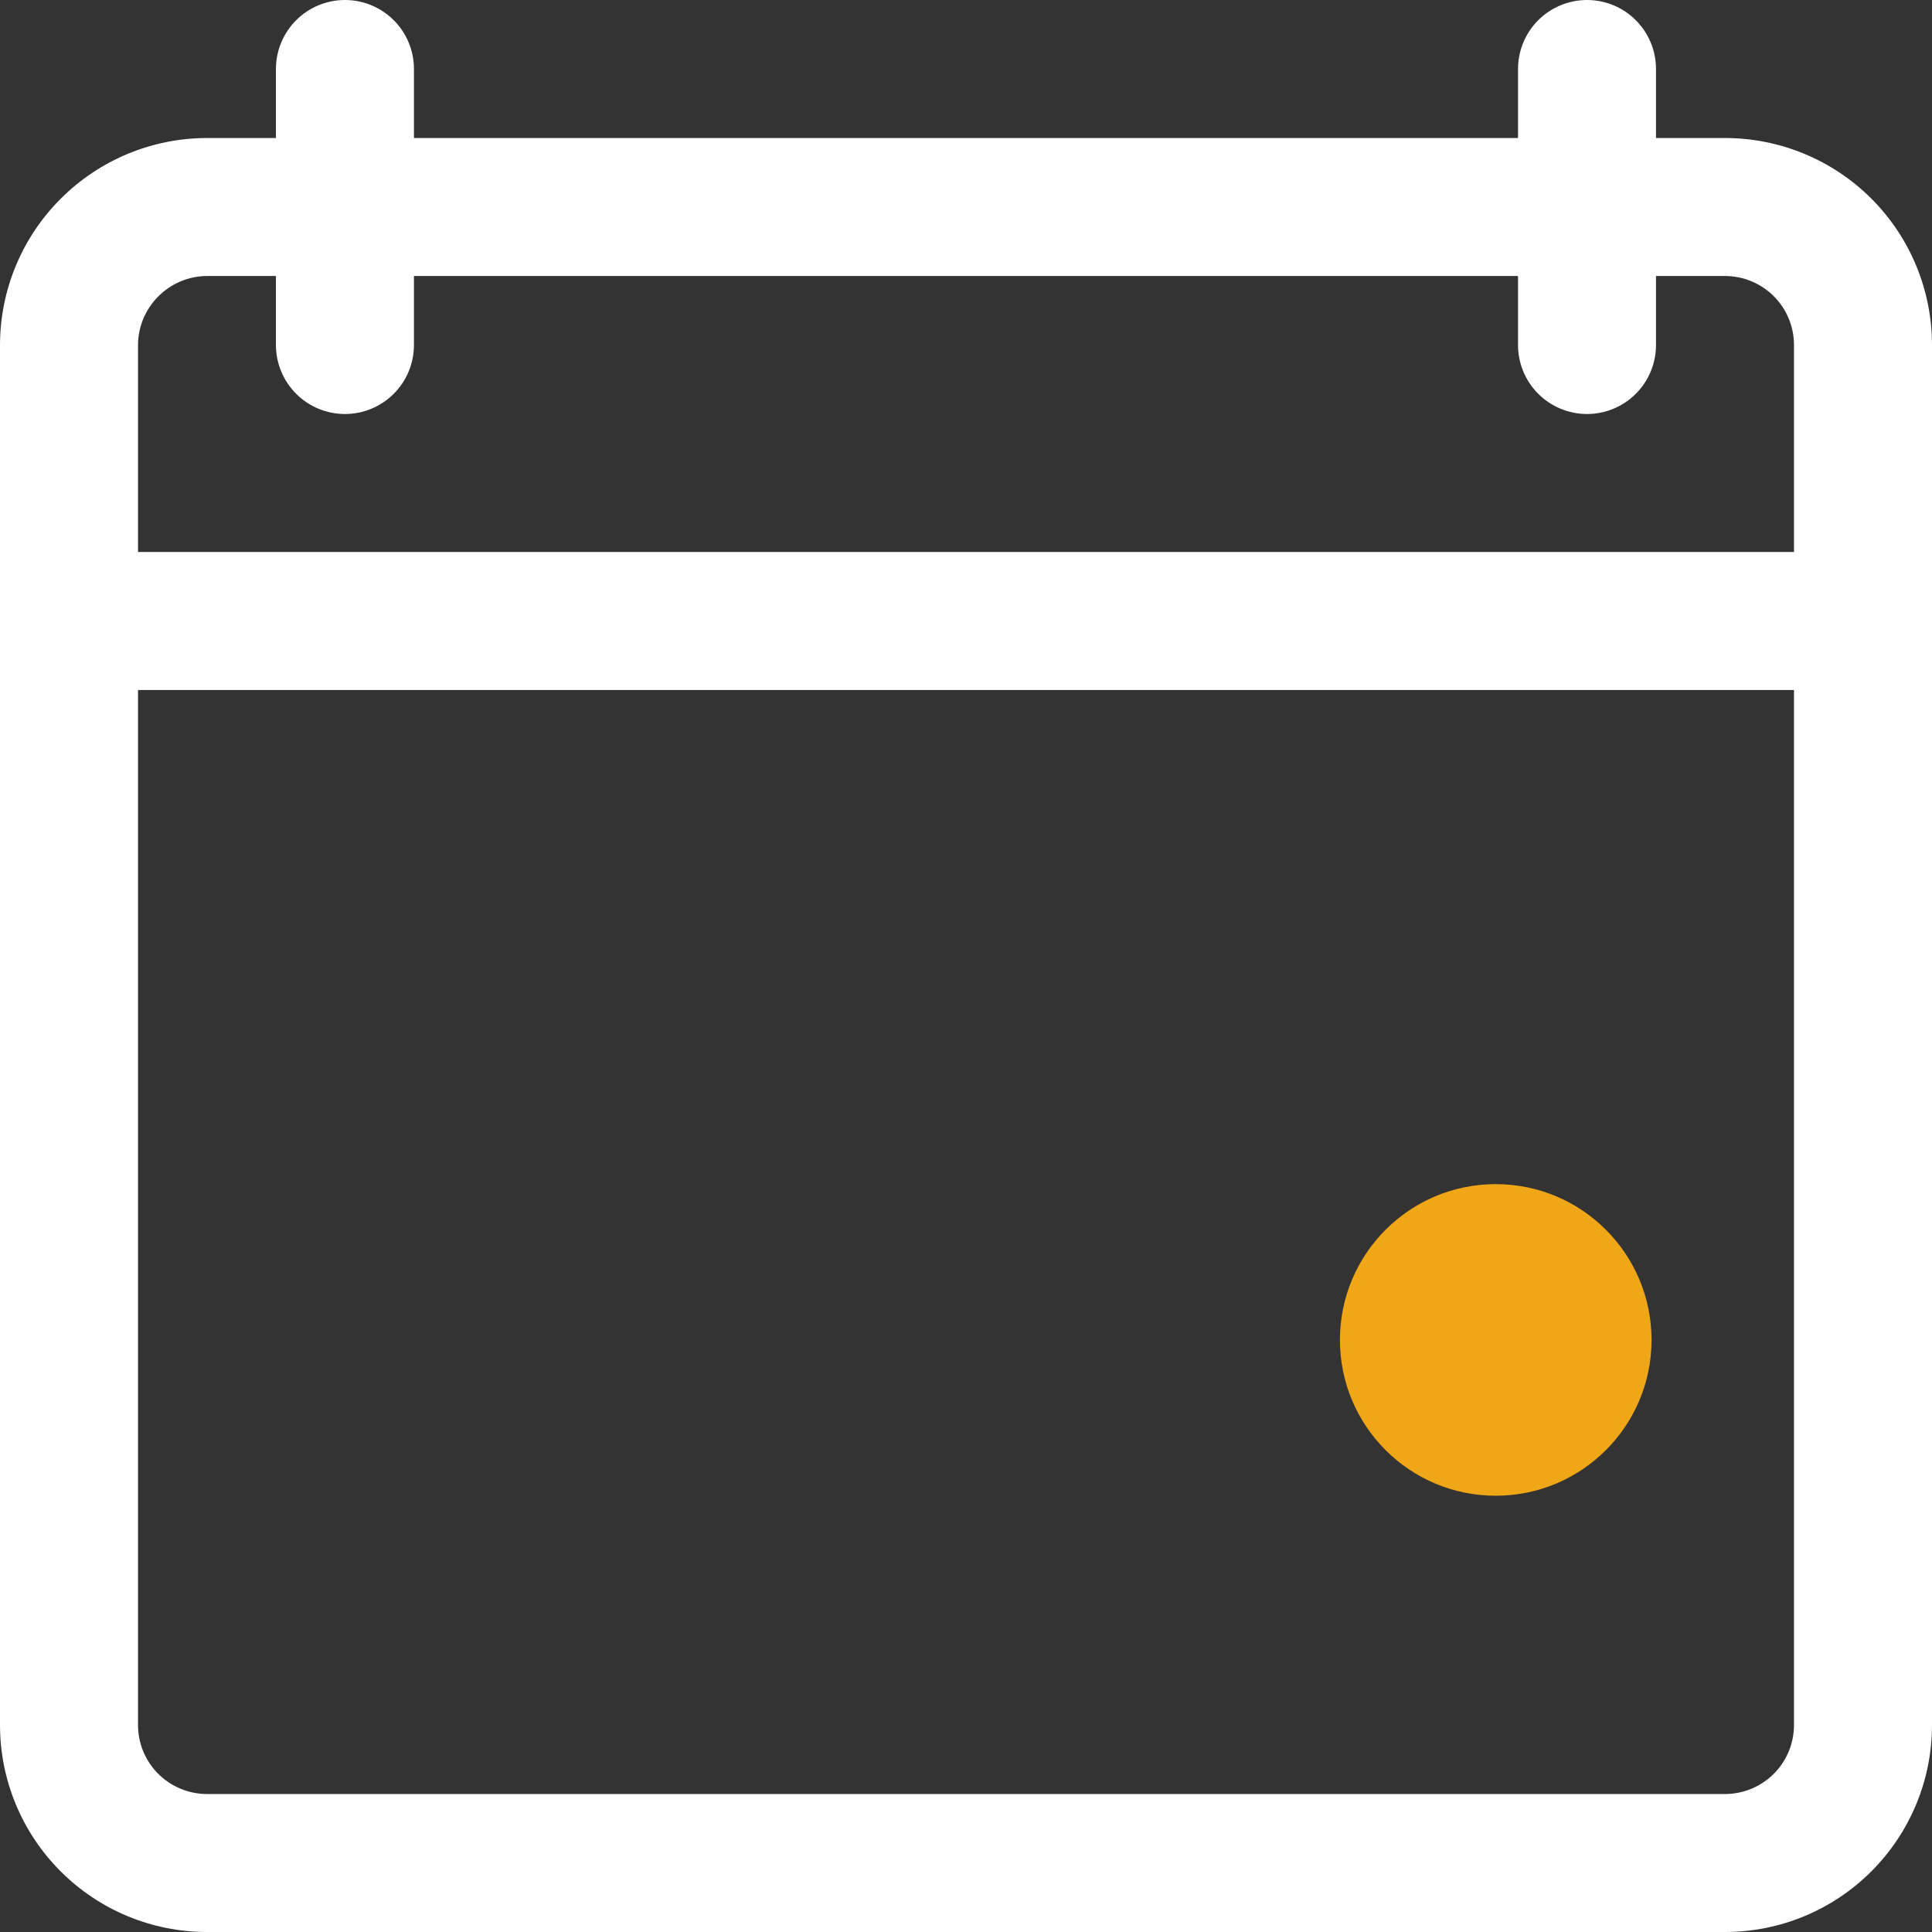
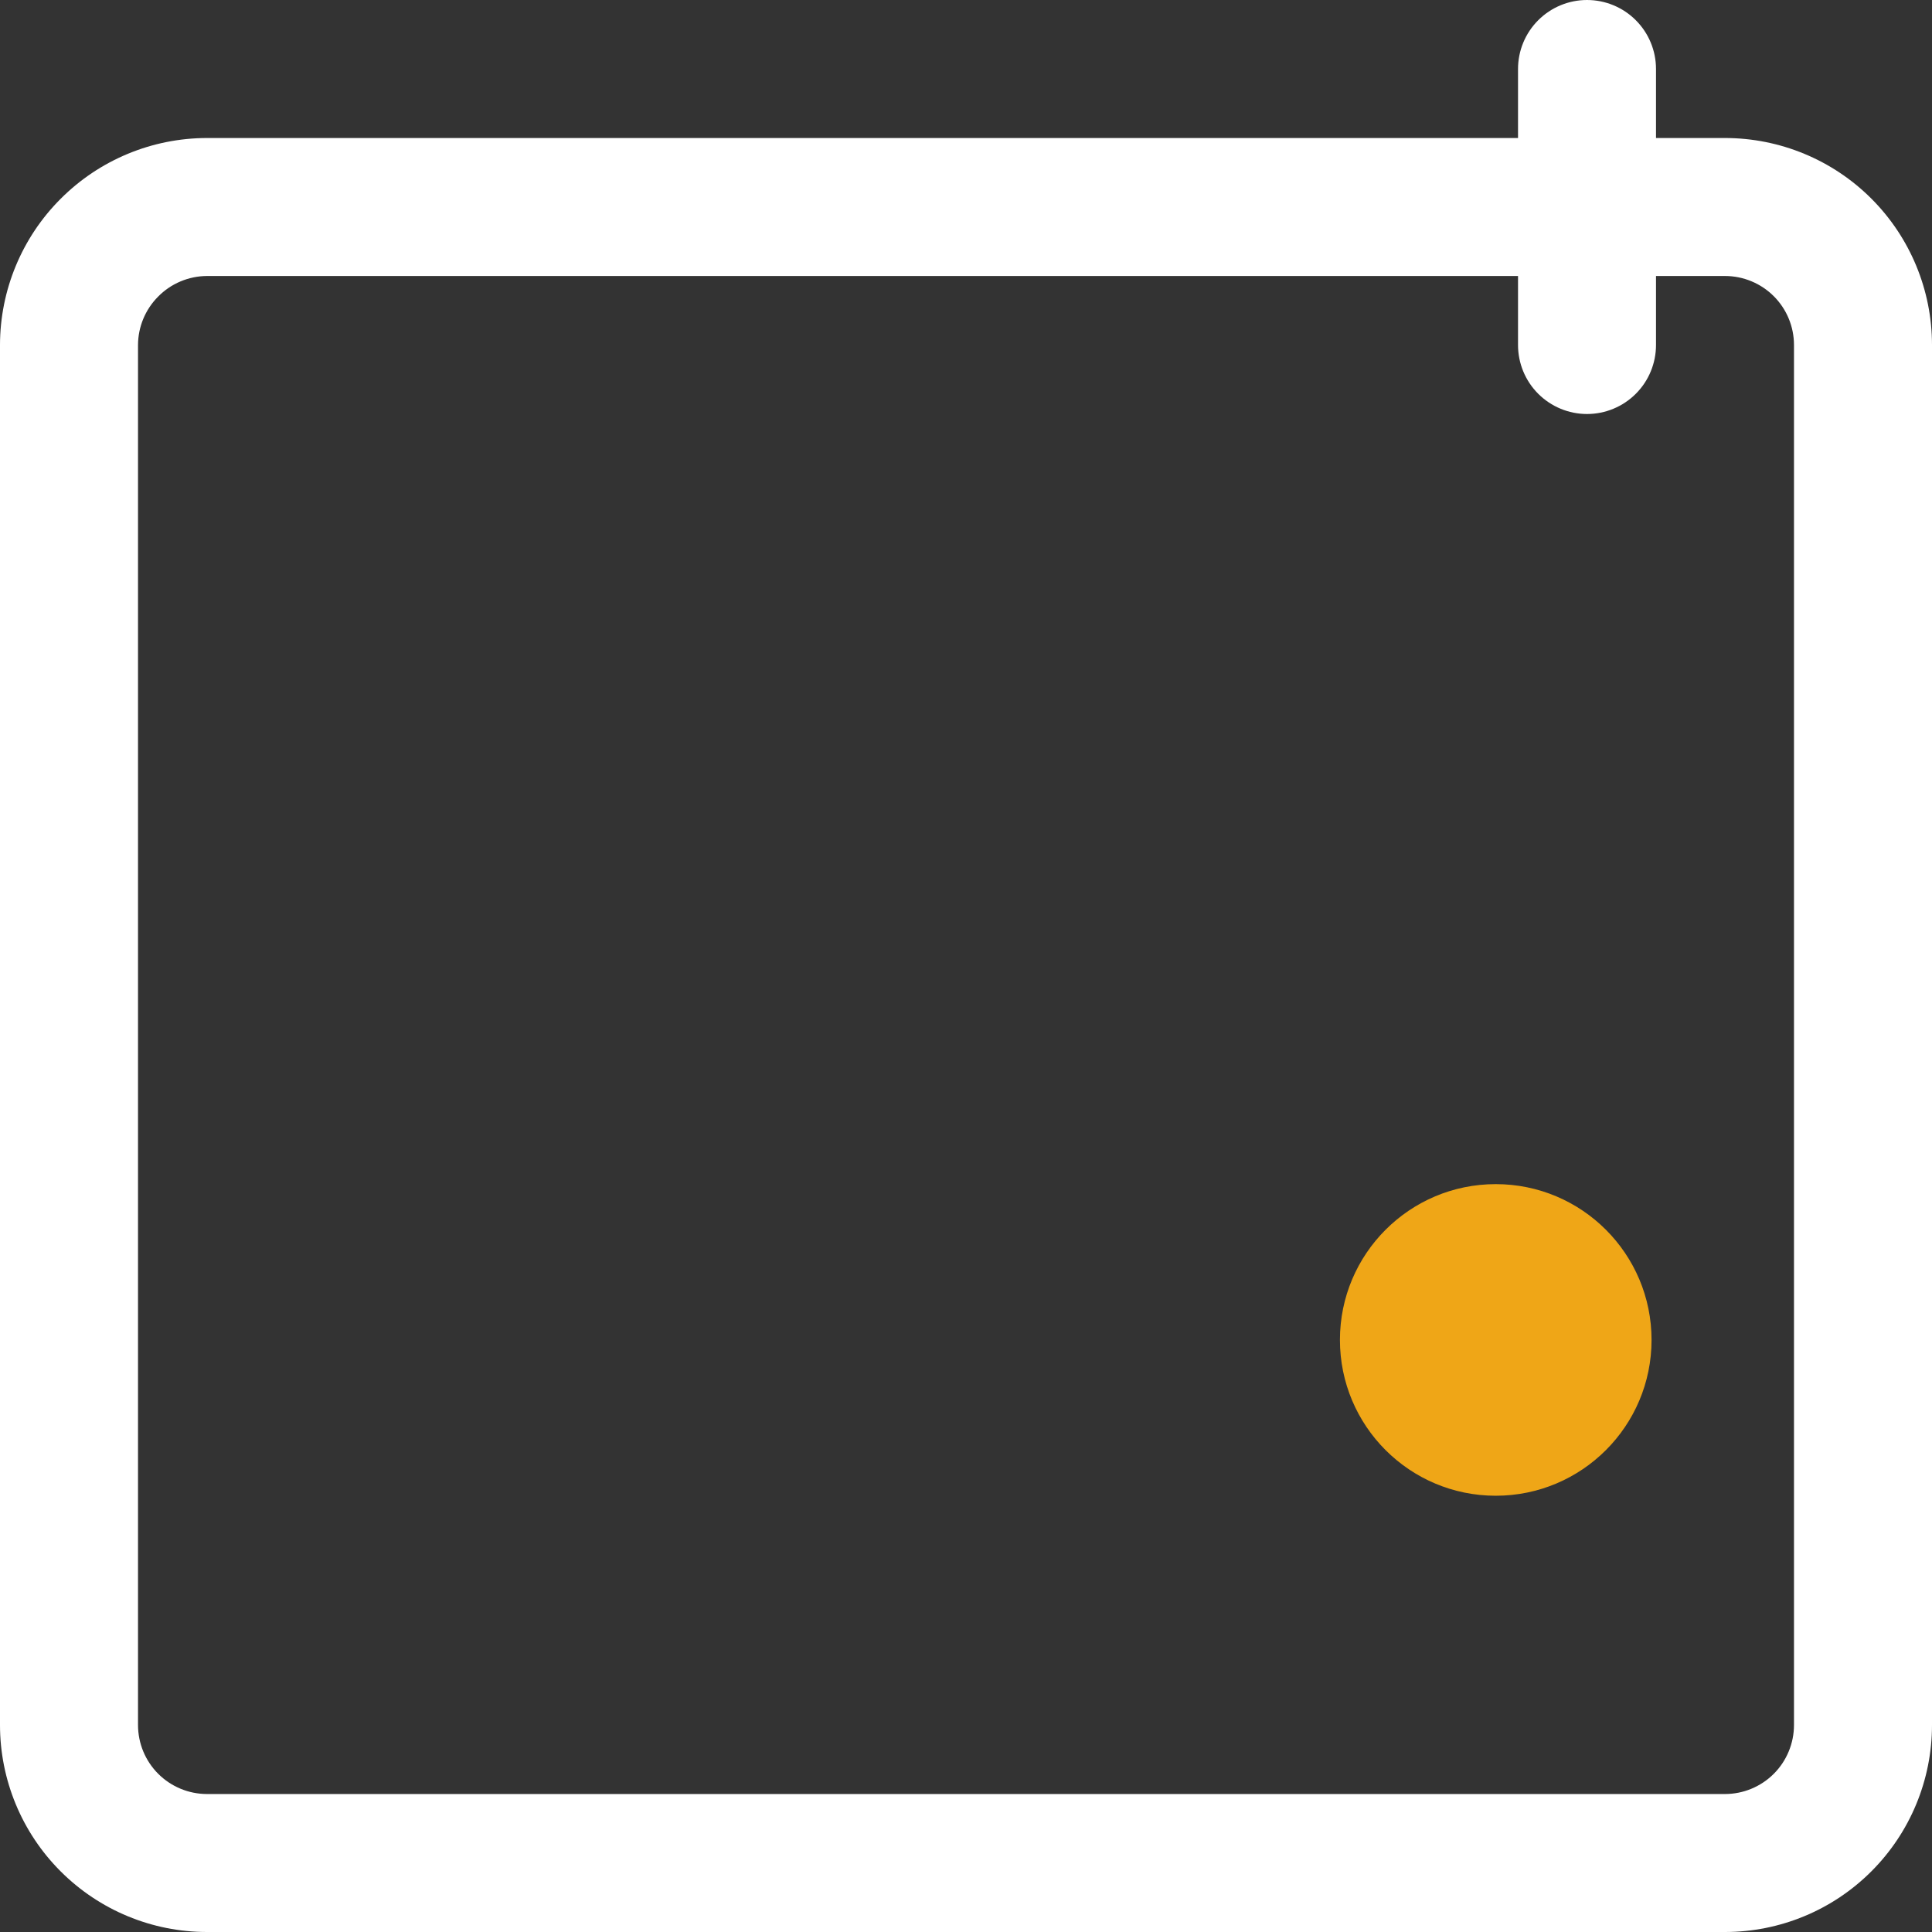
<svg xmlns="http://www.w3.org/2000/svg" width="62" height="62" viewBox="0 0 62 62" fill="#fff">
  <rect x="0" y="0" width="62" height="62" fill="#333333" stroke="none" />
  <path d="M55.357 62H6.643C4.881 62 3.191 61.3 1.946 60.054C0.7 58.809 0 57.119 0 55.357V11.072C0.002 9.31 0.702 7.622 1.949 6.377C3.193 5.131 4.882 4.43 6.643 4.429H55.357C57.119 4.429 58.809 5.129 60.054 6.374C61.3 7.62 62 9.31 62 11.072V55.357C62 57.119 61.3 58.809 60.054 60.054C58.809 61.3 57.119 62 55.357 62ZM6.643 8.857C6.35 8.858 6.06 8.918 5.79 9.032C5.52 9.146 5.276 9.312 5.071 9.522C4.662 9.934 4.431 10.491 4.429 11.072V55.357C4.429 55.944 4.662 56.508 5.077 56.923C5.492 57.338 6.056 57.572 6.643 57.572H55.357C55.944 57.572 56.508 57.338 56.923 56.923C57.338 56.508 57.571 55.944 57.571 55.357V11.072C57.571 10.484 57.338 9.921 56.923 9.506C56.508 9.091 55.944 8.857 55.357 8.857H6.643Z" fill="white" />
-   <path d="M11.07 13.286C10.482 13.286 9.919 13.052 9.504 12.637C9.089 12.222 8.855 11.659 8.855 11.071V2.214C8.855 1.627 9.089 1.064 9.504 0.649C9.919 0.233 10.482 0 11.07 0C11.657 0 12.22 0.233 12.636 0.649C13.051 1.064 13.284 1.627 13.284 2.214V11.071C13.284 11.659 13.051 12.222 12.636 12.637C12.22 13.052 11.657 13.286 11.07 13.286Z" fill="white" />
  <path d="M50.929 13.286C50.342 13.286 49.779 13.052 49.363 12.637C48.948 12.222 48.715 11.659 48.715 11.071V2.214C48.715 1.627 48.948 1.064 49.363 0.649C49.779 0.233 50.342 0 50.929 0C51.516 0 52.08 0.233 52.495 0.649C52.91 1.064 53.143 1.627 53.143 2.214V11.071C53.143 11.659 52.91 12.222 52.495 12.637C52.08 13.052 51.516 13.286 50.929 13.286Z" fill="white" />
-   <path d="M59.786 22.143H2.214C1.627 22.143 1.064 21.91 0.649 21.494C0.233 21.079 0 20.516 0 19.929C0 19.341 0.233 18.778 0.649 18.363C1.064 17.948 1.627 17.714 2.214 17.714H59.786C60.373 17.714 60.936 17.948 61.351 18.363C61.767 18.778 62 19.341 62 19.929C62 20.516 61.767 21.079 61.351 21.494C60.936 21.91 60.373 22.143 59.786 22.143Z" fill="white" />
  <circle cx="48" cy="43" r="5" fill="#EFA617" />
</svg>